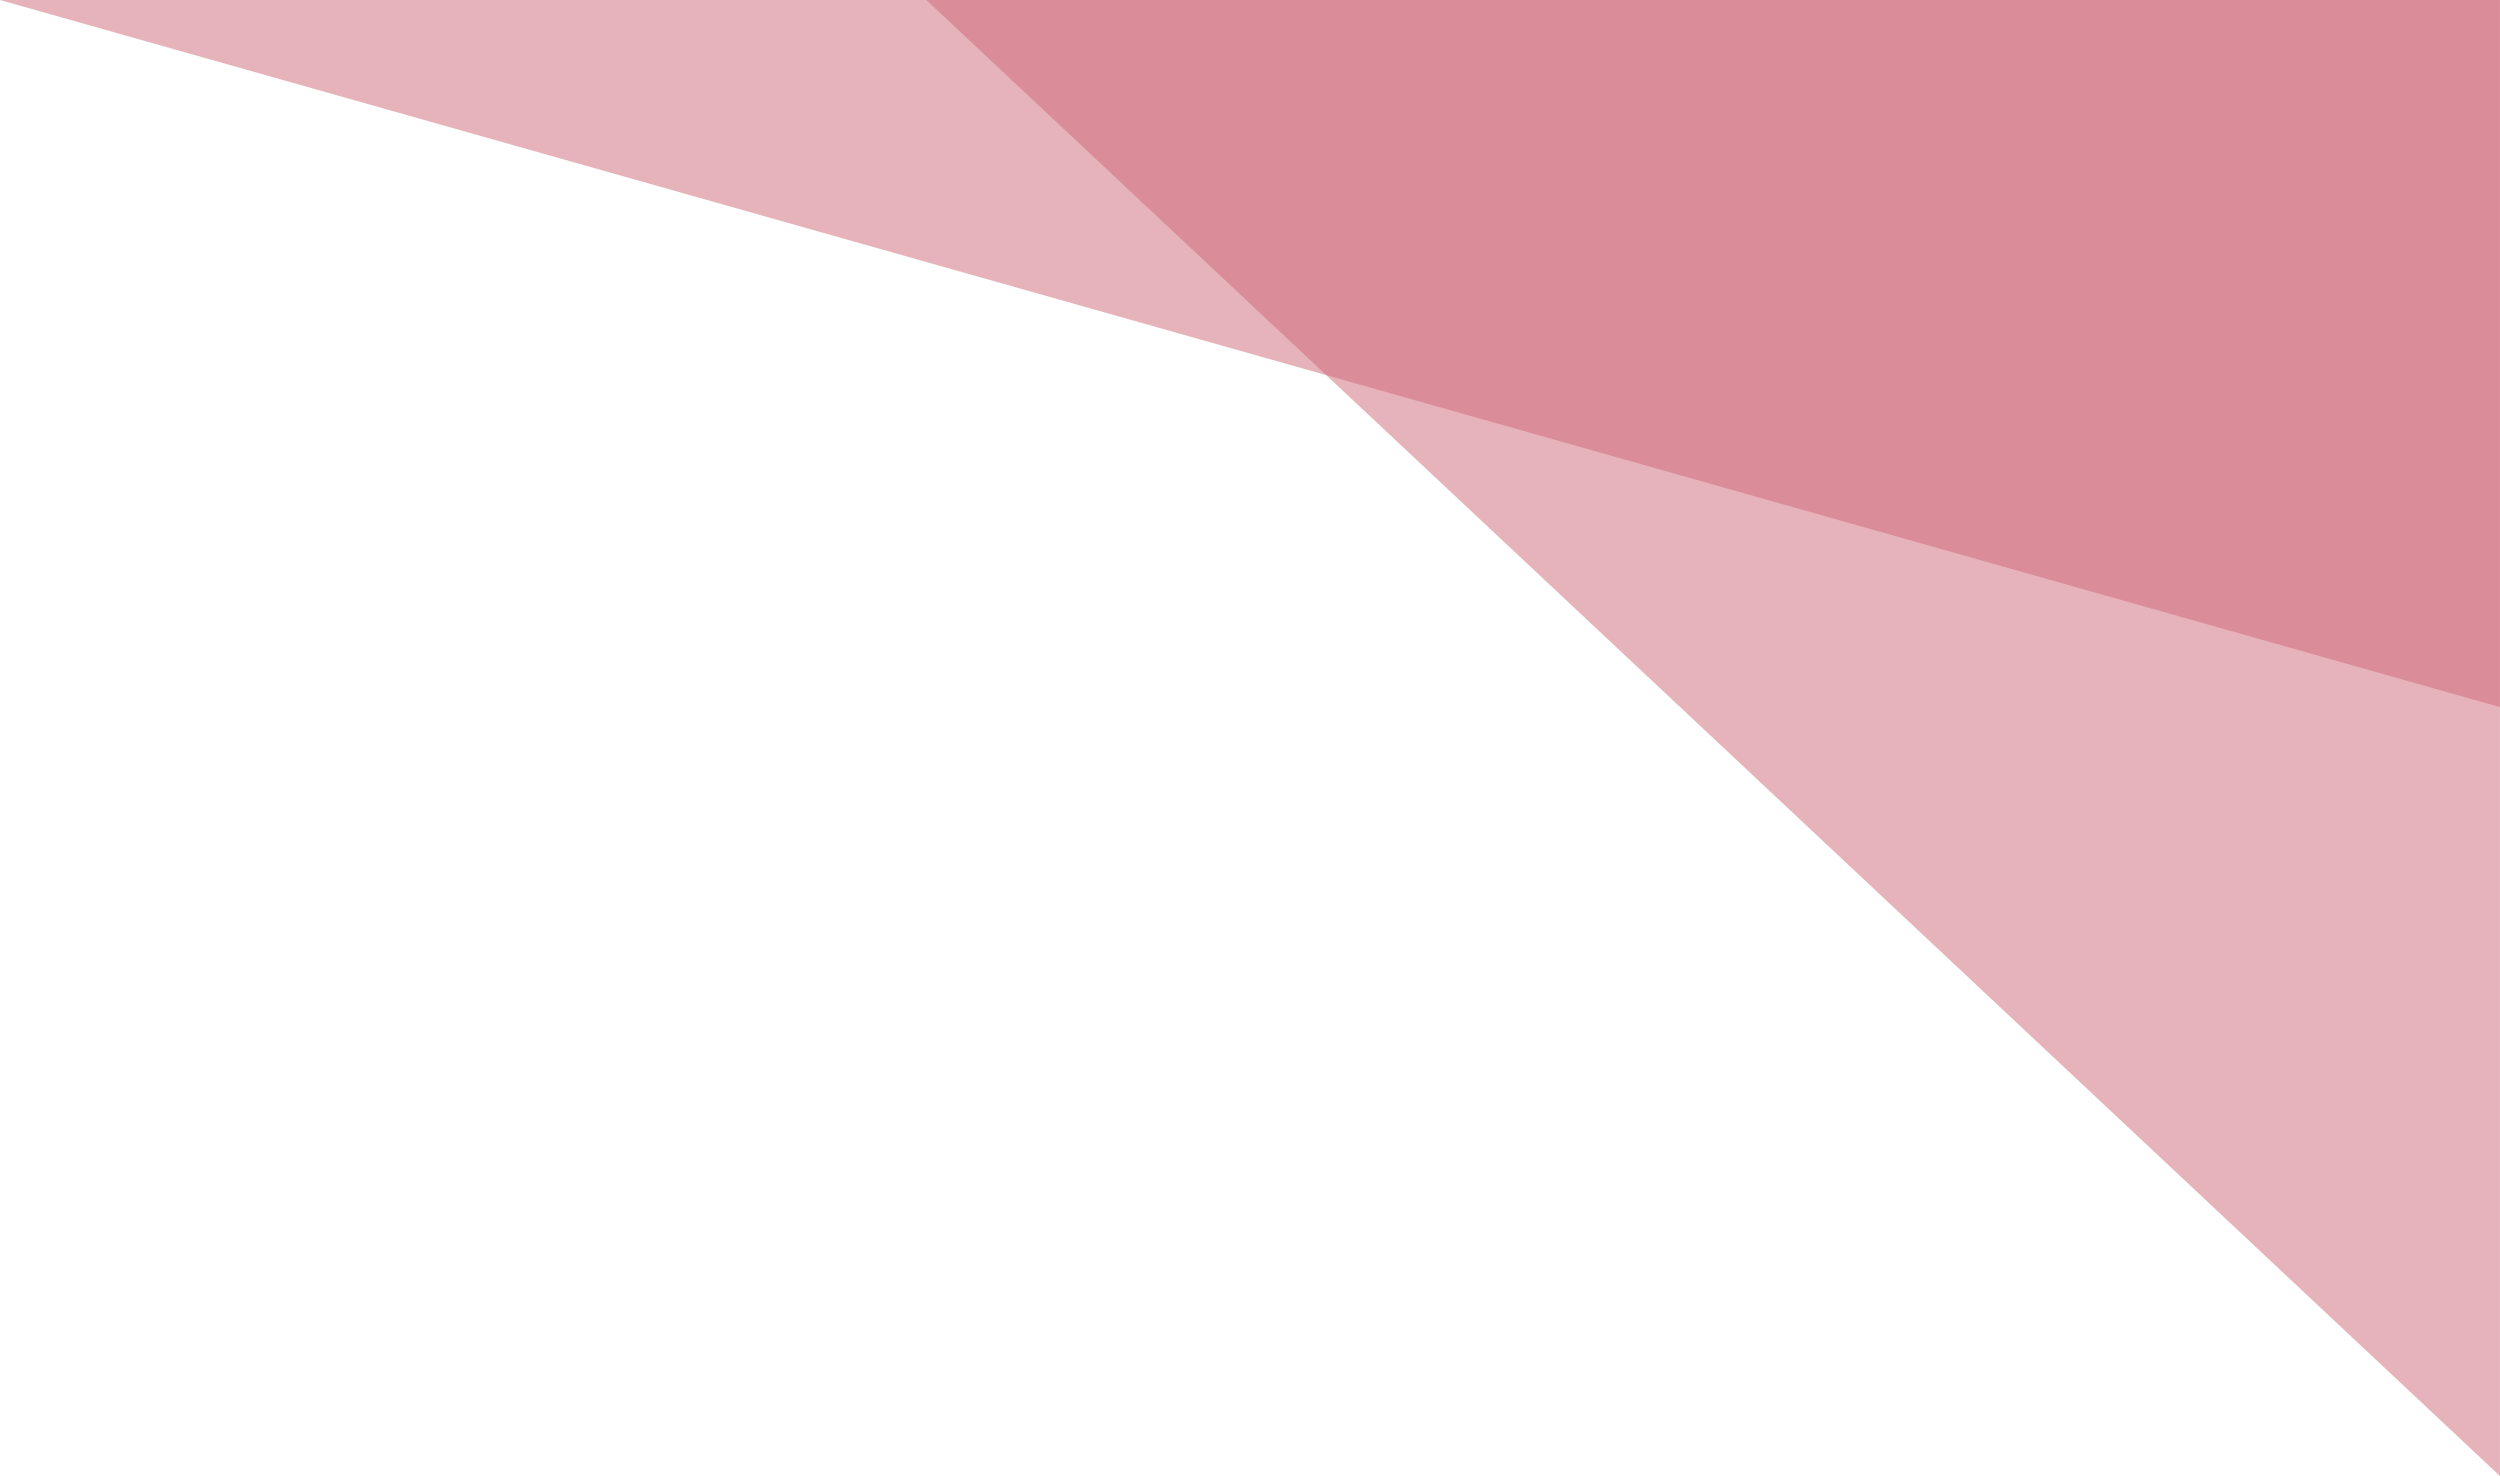
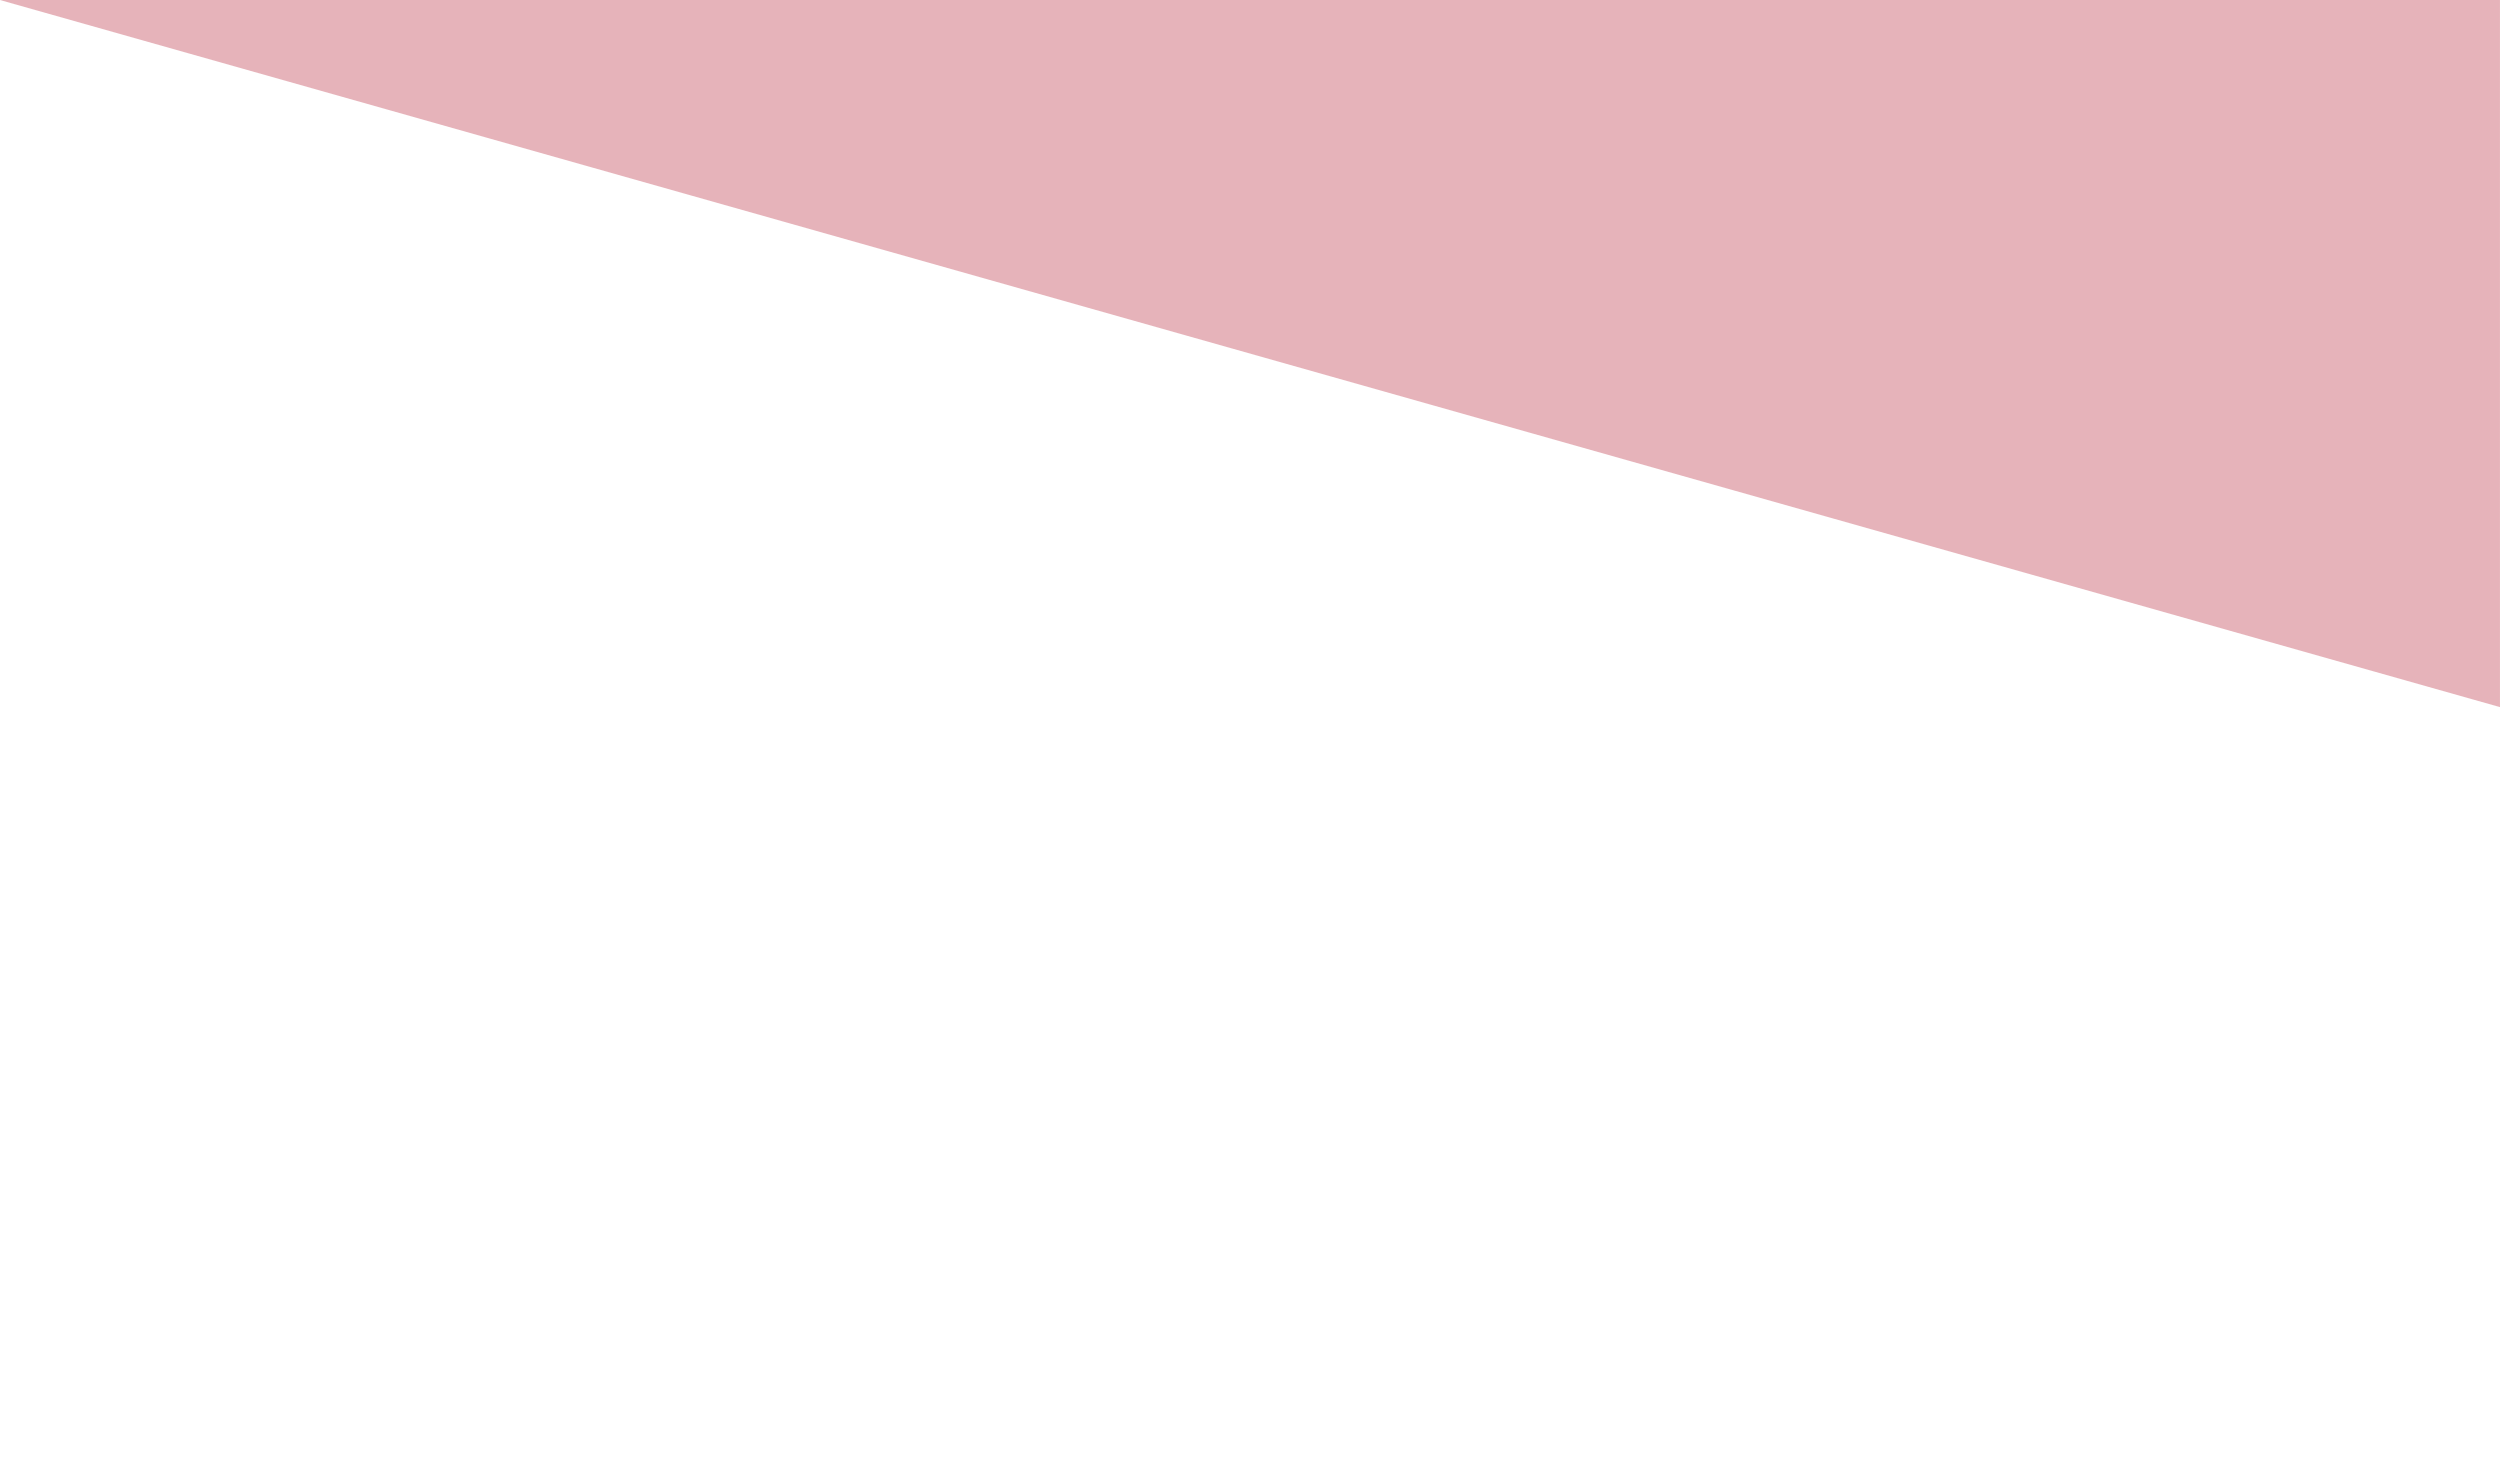
<svg xmlns="http://www.w3.org/2000/svg" width="96.551" height="57.005" viewBox="0 0 96.551 57.005">
  <g id="e-right_r" transform="translate(-290.665 -843)">
    <path id="パス_1865" data-name="パス 1865" d="M352.64,113.774,256.09,86.466H352.64Z" transform="translate(34.575 756.535)" fill="#ce6976" opacity="0.5" />
-     <path id="パス_1864" data-name="パス 1864" d="M332.684,19.006,393.46,76.011V19.006Z" transform="translate(-6.246 823.994)" fill="#ce6976" opacity="0.5" />
  </g>
</svg>